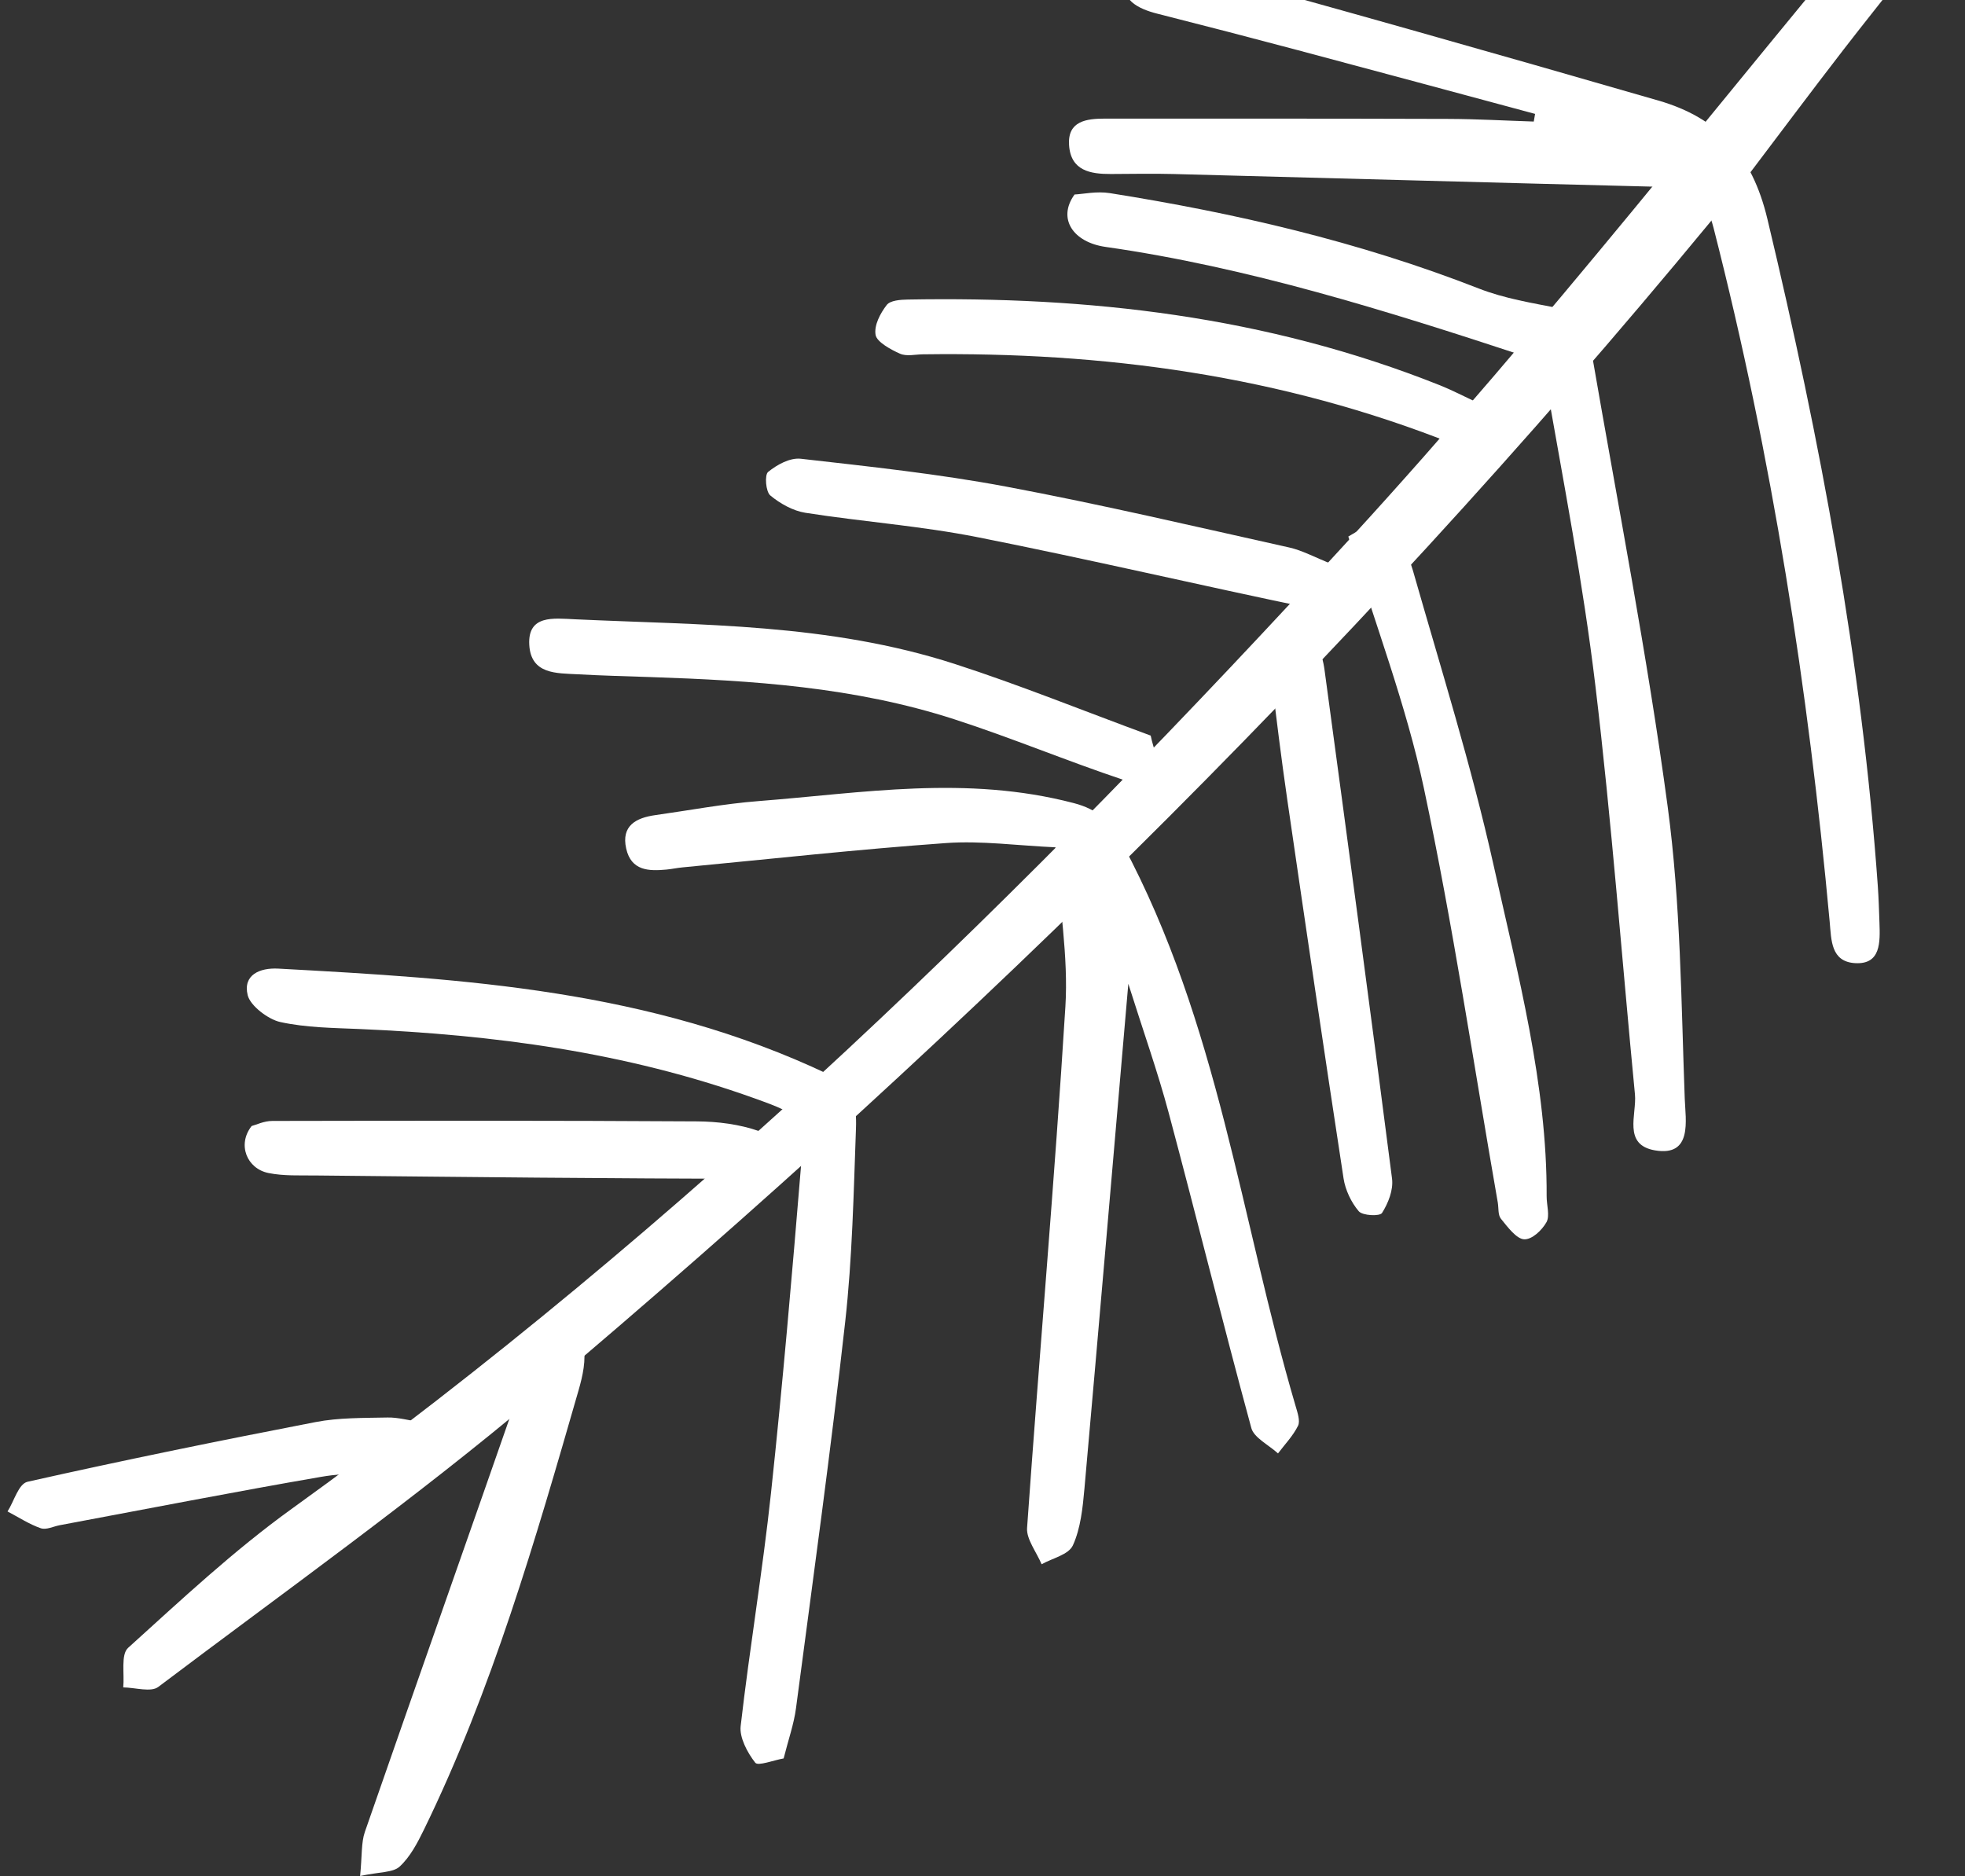
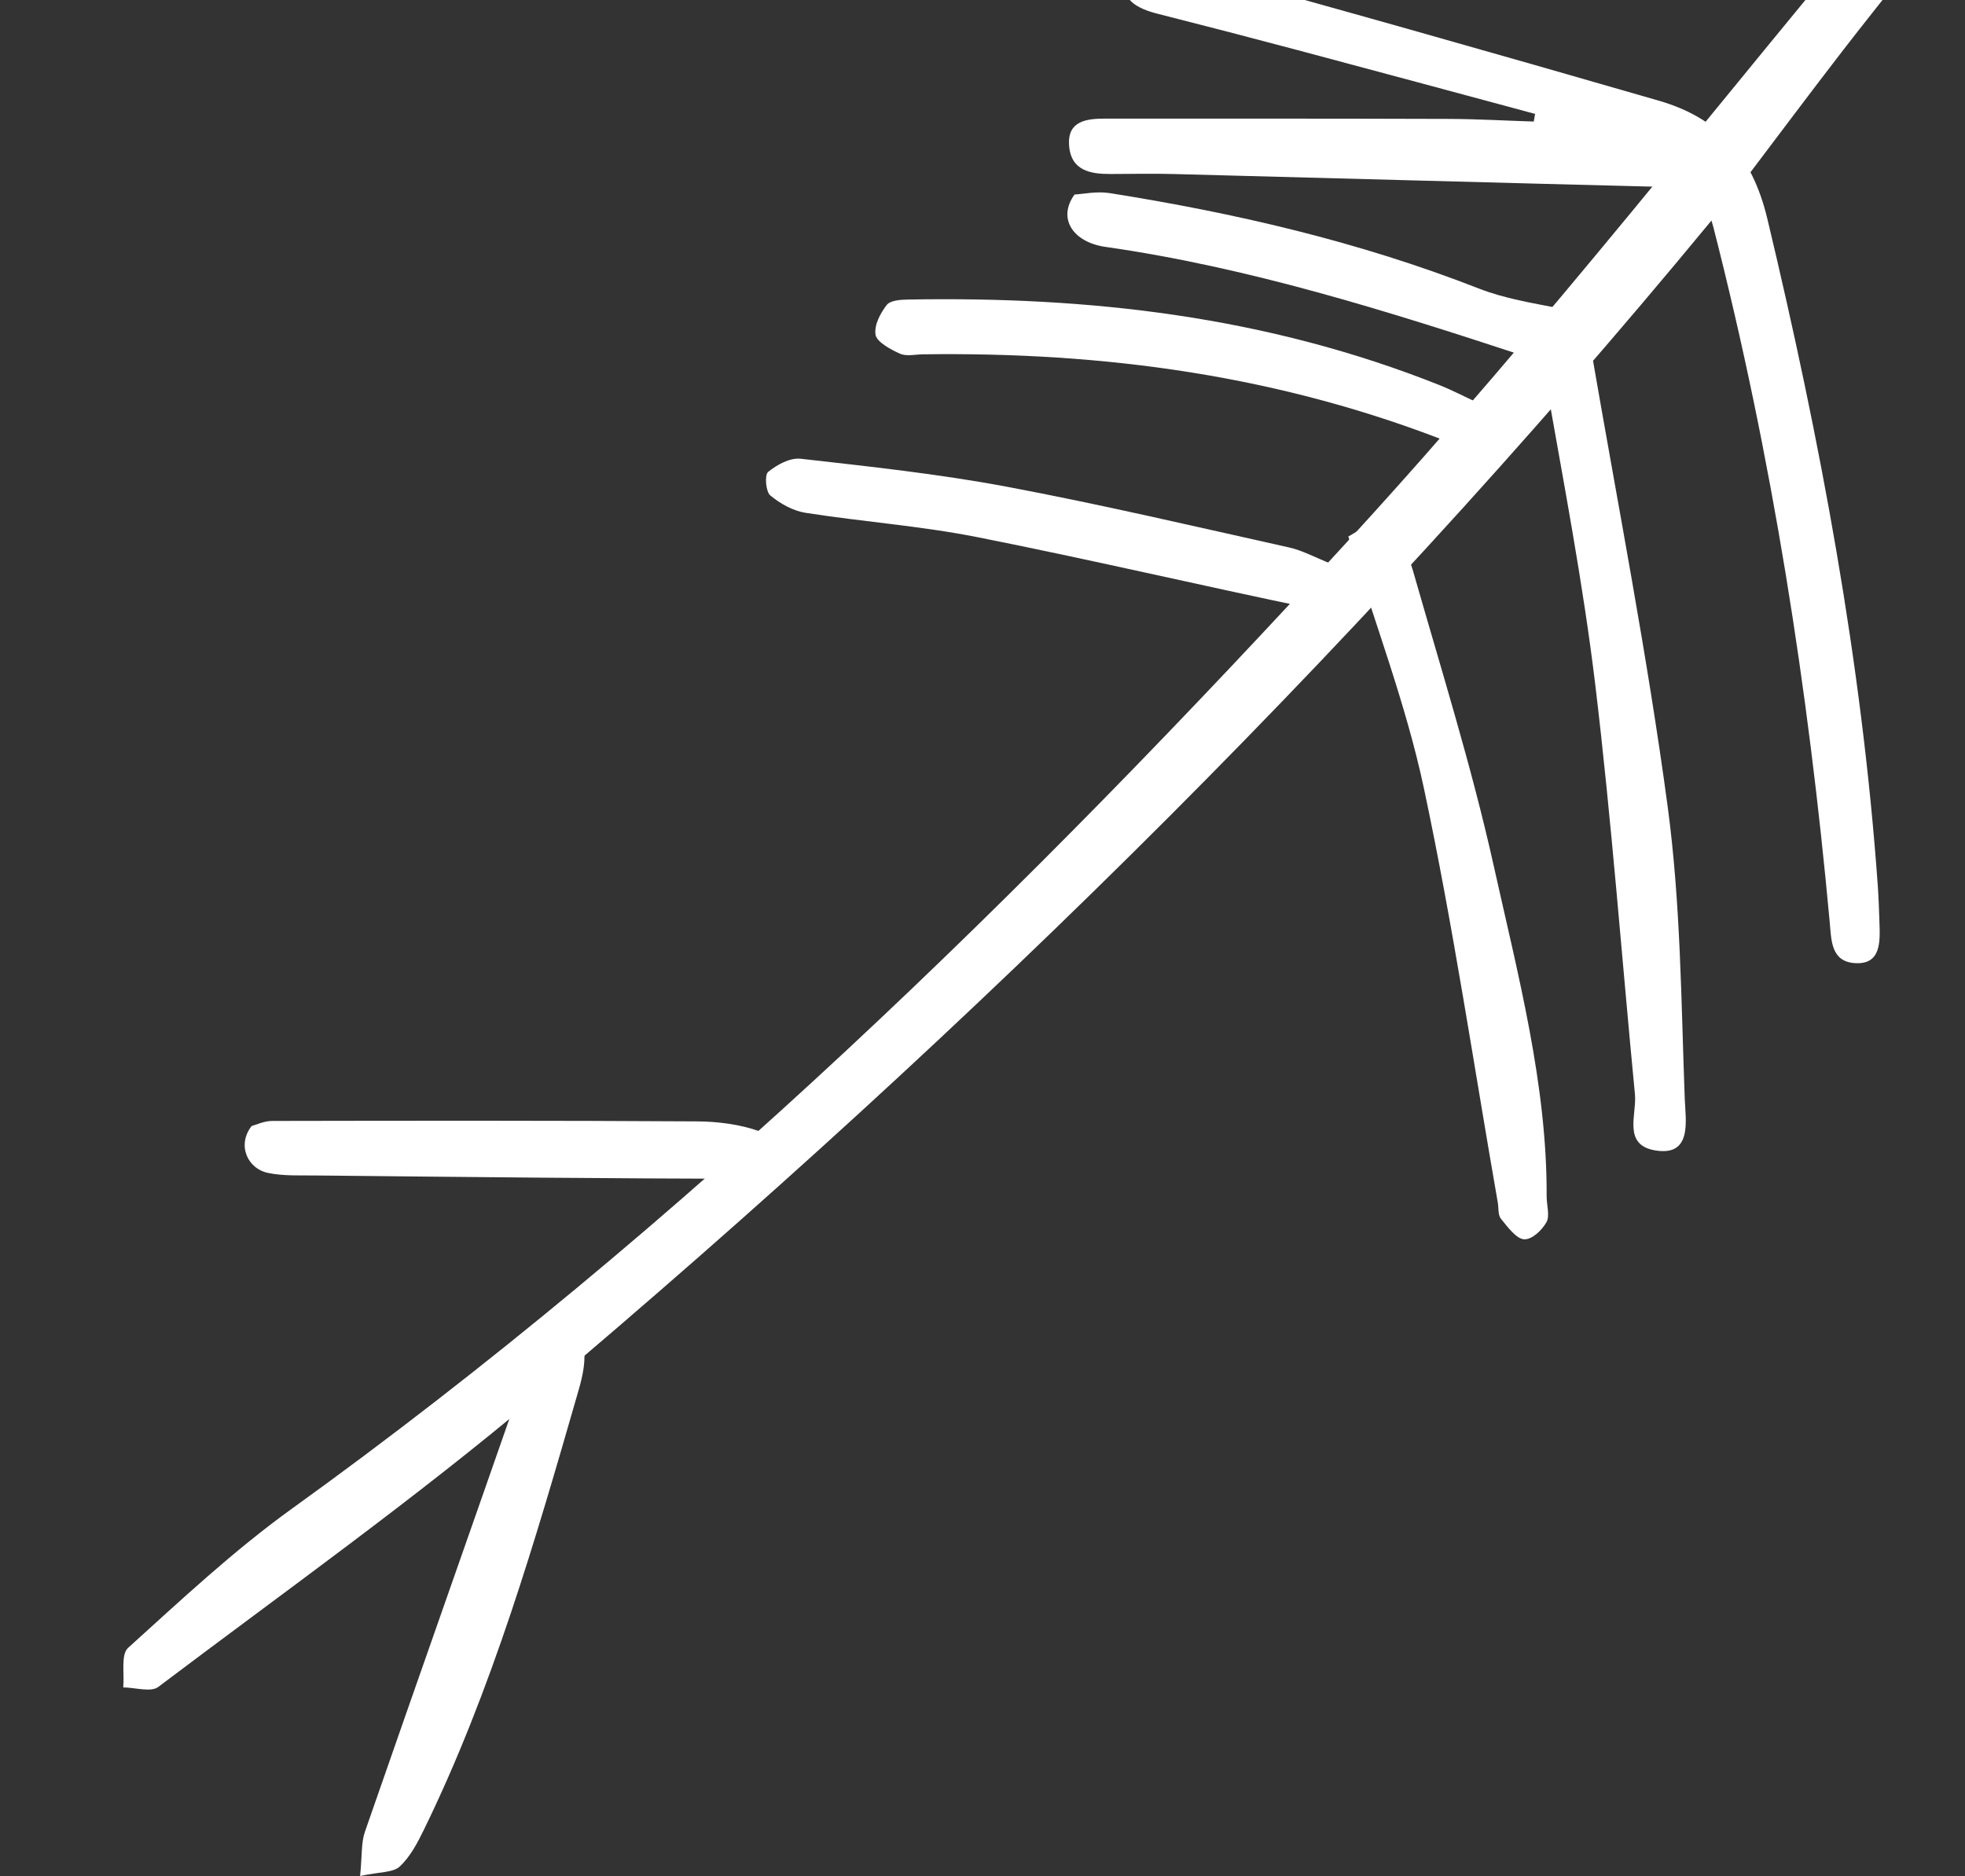
<svg xmlns="http://www.w3.org/2000/svg" width="177" height="169" viewBox="0 0 177 169" fill="none">
  <rect x="0" y="0" width="177" height="169" fill="#333333" stroke="none" />
  <path d="M138.275 10.26C131.158 8.347 124.043 6.421 116.923 4.525C112.701 3.401 108.474 2.305 104.244 1.232C102.498 0.79 100.801 -0.059 101.453 -1.964C101.762 -2.864 103.762 -3.796 104.782 -3.517C119.675 0.549 134.542 4.77 149.393 9.062C154.737 10.607 157.812 13.918 159.199 19.72C163.966 39.672 167.717 59.66 169.147 79.832C169.225 80.932 169.257 82.031 169.295 83.13C169.355 84.877 169.428 86.894 167.11 86.765C164.915 86.642 164.963 84.688 164.813 83.056C162.89 62.108 159.652 41.26 154.356 20.549C153.693 17.955 152.555 16.906 150.069 16.845C135.28 16.476 120.488 16.06 105.698 15.676C103.811 15.627 101.931 15.67 100.048 15.675C98.225 15.679 96.439 15.39 96.296 13.048C96.165 10.9 97.861 10.684 99.542 10.685C109.851 10.686 120.158 10.678 130.47 10.712C133.025 10.72 135.593 10.867 138.156 10.95C138.196 10.72 138.235 10.49 138.275 10.26Z" fill="white" />
-   <path d="M101.635 88.624C100.285 104.248 99.012 119.166 97.685 134.074C97.528 135.831 97.34 137.677 96.646 139.204C96.254 140.067 94.8 140.364 93.825 140.917C93.366 139.823 92.444 138.653 92.515 137.648C93.62 121.981 94.997 106.358 95.967 90.671C96.244 86.178 95.427 81.511 95.071 76.33C91.663 76.176 88.389 75.721 85.229 75.946C77.282 76.512 69.386 77.385 61.471 78.139C60.982 78.186 60.505 78.292 60.017 78.337C58.467 78.479 56.858 78.466 56.405 76.443C55.942 74.38 57.301 73.672 59.023 73.431C62.123 72.996 65.196 72.409 68.329 72.166C77.713 71.44 87.013 69.81 96.717 72.346C98.917 72.921 100.021 73.996 101.135 76.076C109.766 92.208 111.732 109.769 116.707 126.677C116.877 127.258 117.134 128.011 116.922 128.441C116.47 129.355 115.736 130.111 115.118 130.931C114.291 130.176 112.952 129.514 112.717 128.651C110.146 119.206 107.804 109.719 105.276 100.266C104.28 96.543 102.975 92.876 101.635 88.624Z" fill="white" />
  <path d="M96.792 17.522C97.565 17.484 98.784 17.209 99.974 17.398C111.223 19.187 122.345 21.745 133.206 25.991C135.536 26.902 138.038 27.3 140.477 27.778C142.95 28.263 143.092 30.177 143.396 31.938C145.735 45.502 148.39 59.055 150.215 72.639C151.392 81.397 151.431 90.208 151.756 98.981C151.827 100.91 152.47 104.202 149.092 103.634C146.142 103.139 147.445 100.397 147.27 98.584C146.082 86.295 145.174 74 143.7 61.719C142.598 52.535 140.825 43.365 139.217 34.2C139.08 33.422 138.031 32.314 137.242 32.054C124.827 27.968 112.378 24.069 99.58 22.242C96.666 21.826 95.218 19.692 96.792 17.522Z" fill="white" />
-   <path d="M70.588 158.408C69.695 158.564 68.285 159.117 68.032 158.796C67.314 157.884 66.599 156.517 66.715 155.504C67.522 148.473 68.697 141.517 69.451 134.476C70.5 124.687 71.345 114.854 72.155 105.019C72.512 100.682 72.255 100.482 67.96 98.942C56.273 94.749 44.379 93.219 32.4 92.7C30.017 92.597 27.598 92.582 25.251 92.071C24.156 91.832 22.545 90.606 22.311 89.653C21.864 87.823 23.394 87.167 25.073 87.258C41.802 88.171 58.522 89.141 74.618 96.781C76.901 97.865 77.171 99.735 77.104 101.607C76.892 107.45 76.774 113.326 76.131 119.087C74.832 130.722 73.229 142.294 71.701 153.88C71.511 155.322 71.018 156.696 70.588 158.408Z" fill="white" />
-   <path d="M121.452 48.332C122.354 47.806 123.487 47.144 125.01 46.254C125.835 48.101 126.788 49.706 127.273 51.404C129.79 60.223 132.551 69.018 134.53 77.912C136.729 87.801 139.364 97.713 139.316 107.769C139.312 108.561 139.623 109.529 139.298 110.106C138.89 110.829 137.991 111.687 137.275 111.642C136.591 111.598 135.794 110.53 135.199 109.793C134.919 109.448 135.001 108.823 134.914 108.324C132.737 95.877 130.892 83.39 128.257 70.998C126.663 63.499 123.844 56.148 121.452 48.332Z" fill="white" />
-   <path d="M103.65 66.266C103.91 67.579 104.61 69.005 104.198 69.599C103.746 70.249 102.159 70.576 101.253 70.274C96.126 68.563 91.093 66.456 85.957 64.795C76.925 61.875 67.758 61.305 58.596 60.994C56.411 60.92 54.227 60.865 52.04 60.743C50.165 60.638 47.816 60.776 47.674 58.076C47.533 55.378 49.856 55.698 51.774 55.788C63.198 56.322 74.657 56.149 85.992 59.81C91.797 61.685 97.501 64.002 103.65 66.266Z" fill="white" />
+   <path d="M121.452 48.332C122.354 47.806 123.487 47.144 125.01 46.254C125.835 48.101 126.788 49.706 127.273 51.404C129.79 60.223 132.551 69.018 134.53 77.912C136.729 87.801 139.364 97.713 139.316 107.769C139.312 108.561 139.623 109.529 139.298 110.106C138.89 110.829 137.991 111.687 137.275 111.642C136.591 111.598 135.794 110.53 135.199 109.793C134.919 109.448 135.001 108.823 134.914 108.324C132.737 95.877 130.892 83.39 128.257 70.998C126.663 63.499 123.844 56.148 121.452 48.332" fill="white" />
  <path d="M133.358 36.4C133.494 37.272 134.059 38.561 133.698 39.358C133.433 39.943 131.809 40.349 131.037 40.041C115.314 33.768 99.307 31.698 83.125 31.919C82.432 31.928 81.66 32.126 81.06 31.859C80.221 31.486 78.979 30.801 78.87 30.174C78.718 29.296 79.298 28.224 79.867 27.481C80.19 27.058 81.102 26.997 81.773 26.985C97.939 26.696 113.98 28.434 129.725 34.717C130.769 35.134 131.776 35.663 133.358 36.4Z" fill="white" />
  <path d="M32.437 169C32.623 167.136 32.531 165.989 32.866 165.026C37.589 151.434 42.382 137.873 47.116 124.286C47.558 123.017 47.501 121.501 48.083 120.334C48.475 119.548 49.725 118.561 50.338 118.759C51.232 119.049 52.366 120.271 52.552 121.188C52.817 122.499 52.486 123.957 52.116 125.241C48.22 138.765 44.307 152.287 38.181 164.835C37.597 166.03 36.946 167.277 36.001 168.149C35.397 168.707 34.193 168.62 32.437 169Z" fill="white" />
  <path d="M120.054 50.851C120.304 51.753 120.999 52.973 120.762 53.859C120.603 54.451 119.07 55.003 118.235 54.83C108.166 52.746 98.127 50.387 88.05 48.392C82.911 47.373 77.708 47.004 72.542 46.194C71.451 46.023 70.27 45.373 69.382 44.629C68.98 44.293 68.855 42.782 69.192 42.511C69.989 41.868 71.144 41.215 72.143 41.328C78.312 42.028 84.501 42.687 90.64 43.838C99.159 45.436 107.642 47.432 116.132 49.321C117.295 49.579 118.413 50.199 120.054 50.851Z" fill="white" />
-   <path d="M114.503 58.063C115.989 56.566 117.327 56.56 118.535 58.11C119.006 58.715 119.21 59.612 119.314 60.385C121.377 75.646 123.432 90.907 125.389 106.172C125.522 107.211 125.04 108.393 124.491 109.266C124.286 109.593 122.733 109.513 122.394 109.118C121.708 108.316 121.18 107.186 121.024 106.166C119.284 94.804 117.611 83.438 115.958 72.071C115.407 68.282 114.939 64.488 114.493 60.694C114.379 59.736 114.495 58.773 114.503 58.063Z" fill="white" />
  <path d="M22.666 101.438C23.073 101.332 23.781 100.981 24.523 100.98C37.269 100.955 50.017 100.941 62.773 101.02C64.634 101.031 66.606 101.274 68.398 101.905C69.466 102.281 70.281 103.621 71.21 104.527C70.27 105.107 69.378 106.191 68.383 106.189C55.046 106.181 41.695 106.025 28.347 105.892C26.964 105.878 25.556 105.947 24.191 105.674C22.242 105.285 21.347 103.117 22.666 101.438Z" fill="white" />
-   <path d="M38.014 128.136C38.285 129.045 38.855 129.952 38.646 130.487C38.34 131.266 37.579 132.209 36.827 132.326C34.23 132.729 31.499 132.597 28.918 133.043C21.046 134.402 13.222 135.934 5.379 137.399C4.804 137.506 4.17 137.844 3.666 137.67C2.634 137.312 1.67 136.679 0.679 136.159C1.273 135.234 1.665 133.668 2.49 133.483C11.092 131.55 19.748 129.784 28.427 128.107C30.515 127.703 32.737 127.741 34.911 127.696C35.857 127.676 36.839 127.959 38.014 128.136Z" fill="white" />
  <path d="M157.102 16.277C124.444 56.414 87.8 92.523 48.342 125.782C37.402 135.003 25.694 143.335 14.255 151.968C13.588 152.471 12.169 152.018 11.1 152.01C11.222 150.794 10.867 149.055 11.541 148.445C16.321 144.122 21.051 139.686 26.279 135.922C61.585 110.502 92.511 80.289 121.748 48.374C139.162 29.366 155.049 8.926 171.621 -10.872C171.987 -11.308 172.227 -12.013 172.699 -12.168C173.929 -12.572 175.256 -12.738 176.544 -13C176.567 -11.665 177.131 -9.914 176.522 -9.066C173.191 -4.434 169.547 -0.044 166.06 4.468C163.039 8.377 160.085 12.339 157.102 16.277Z" fill="white" />
</svg>